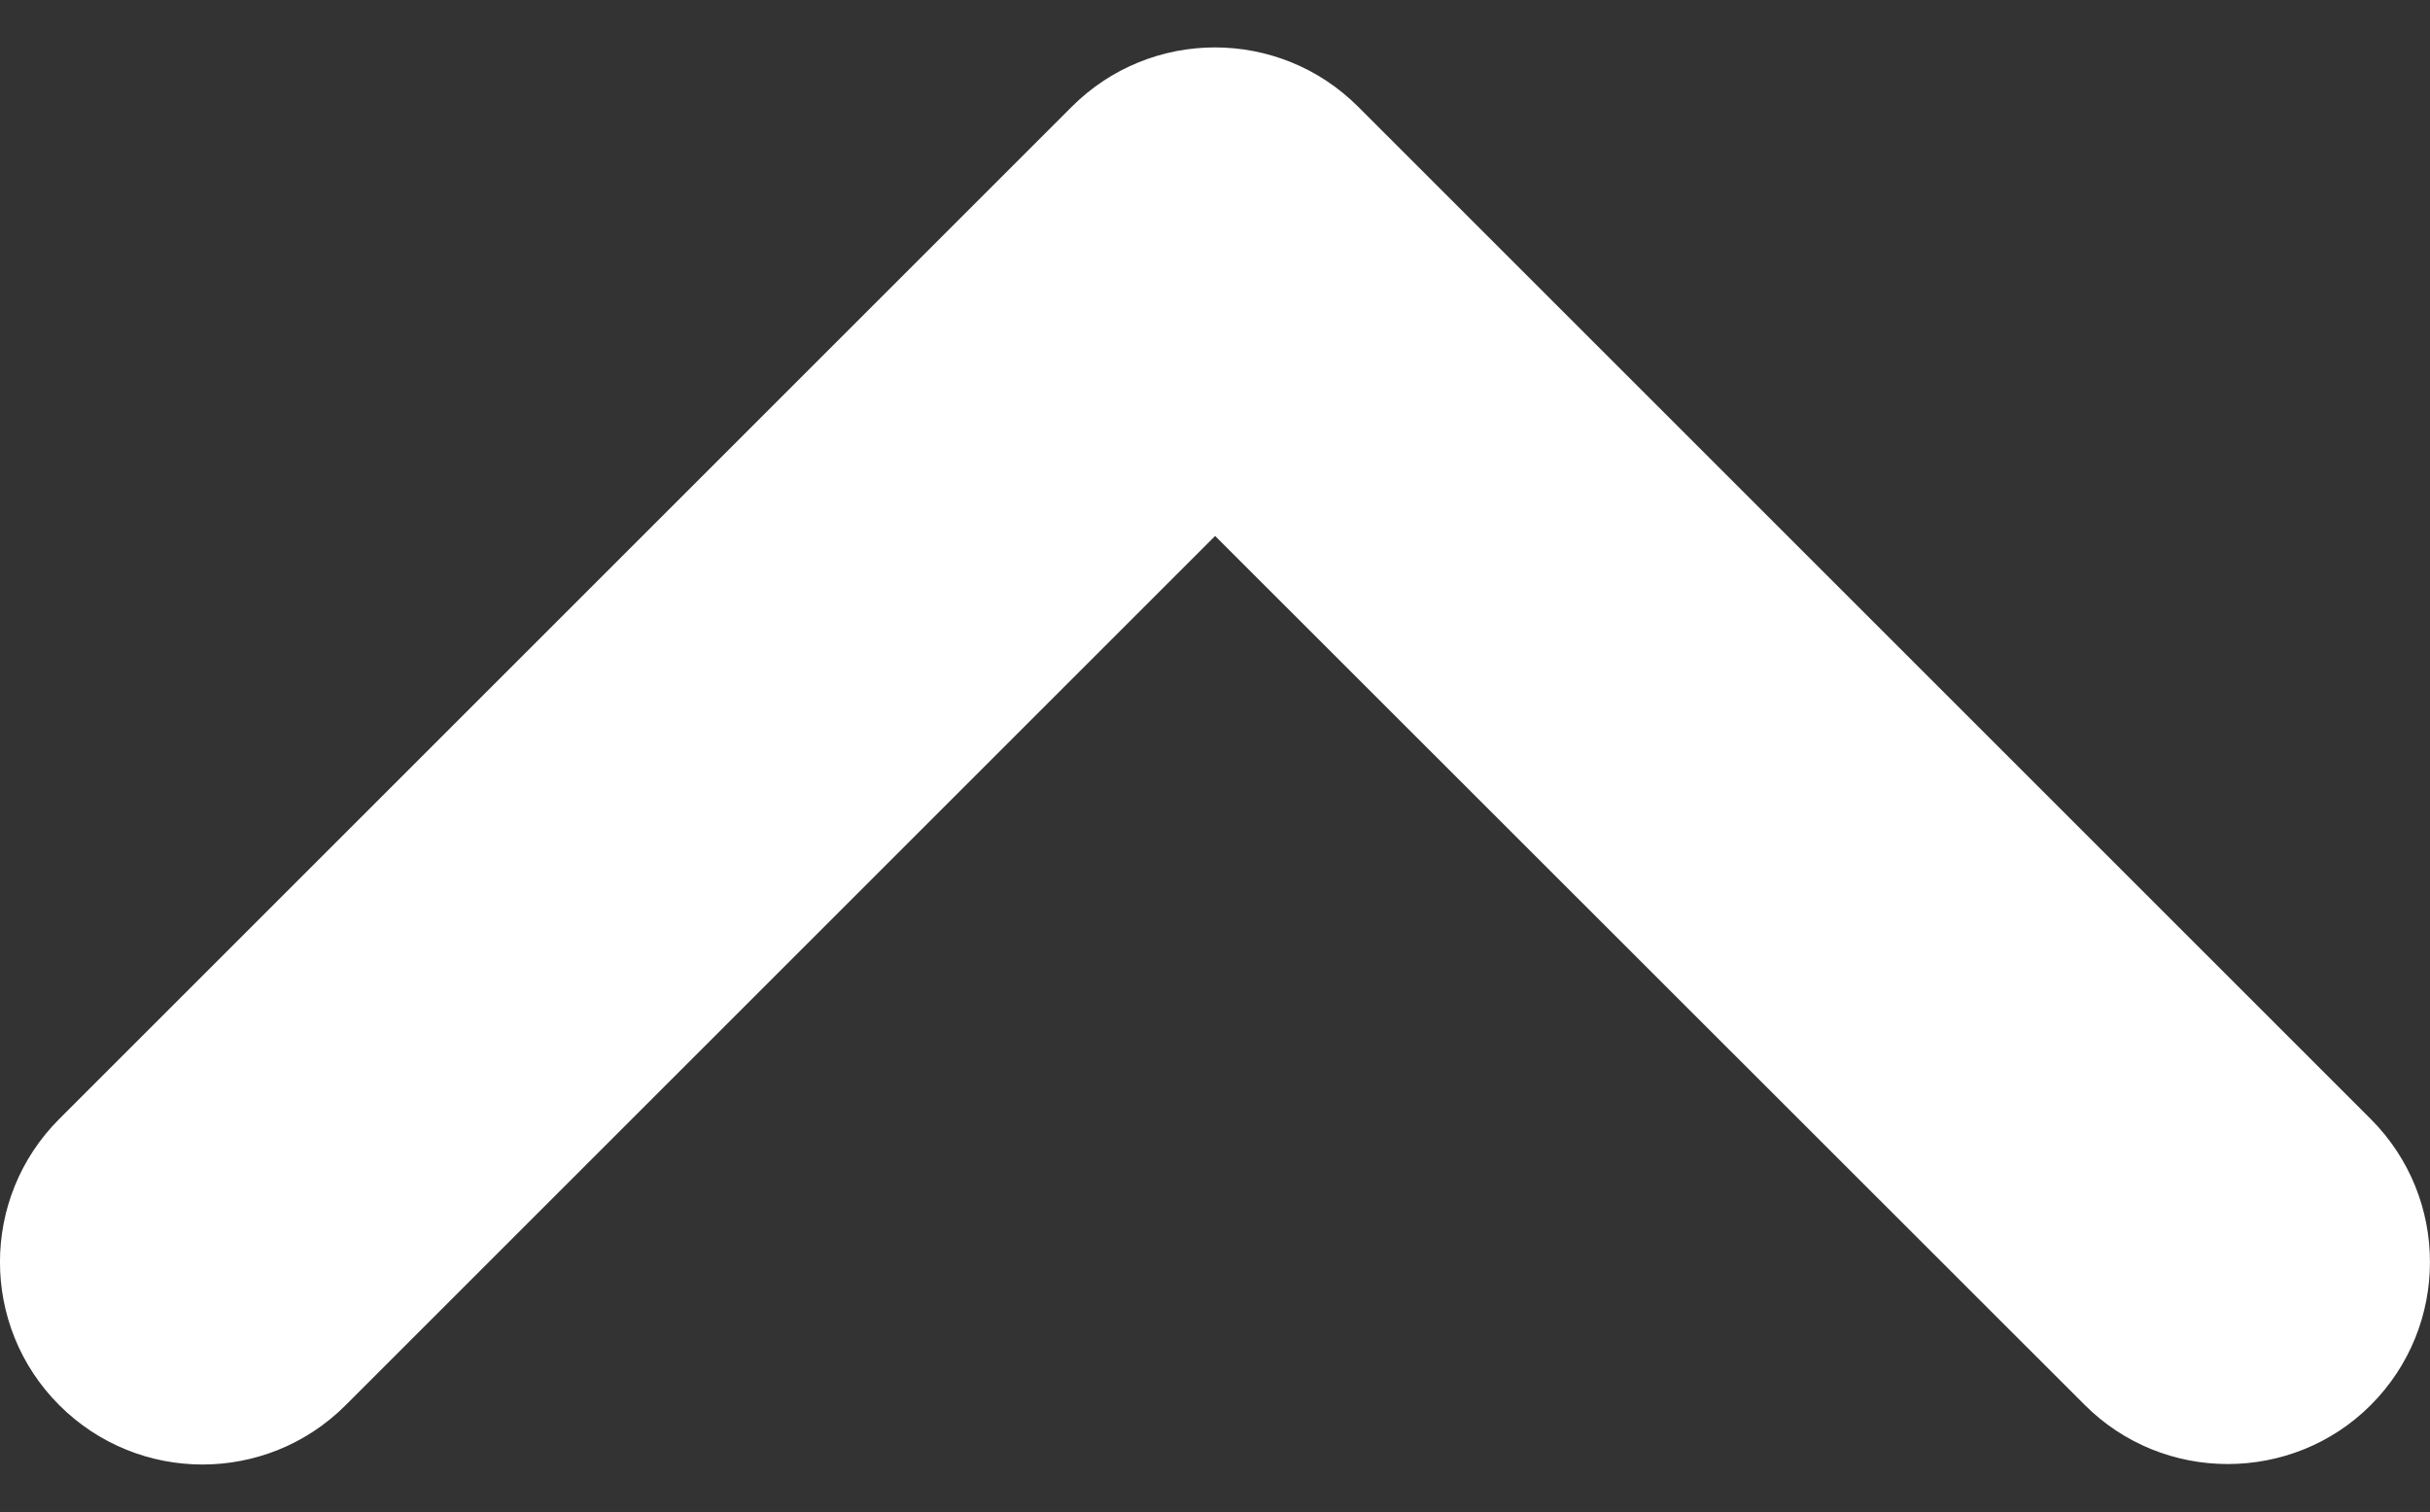
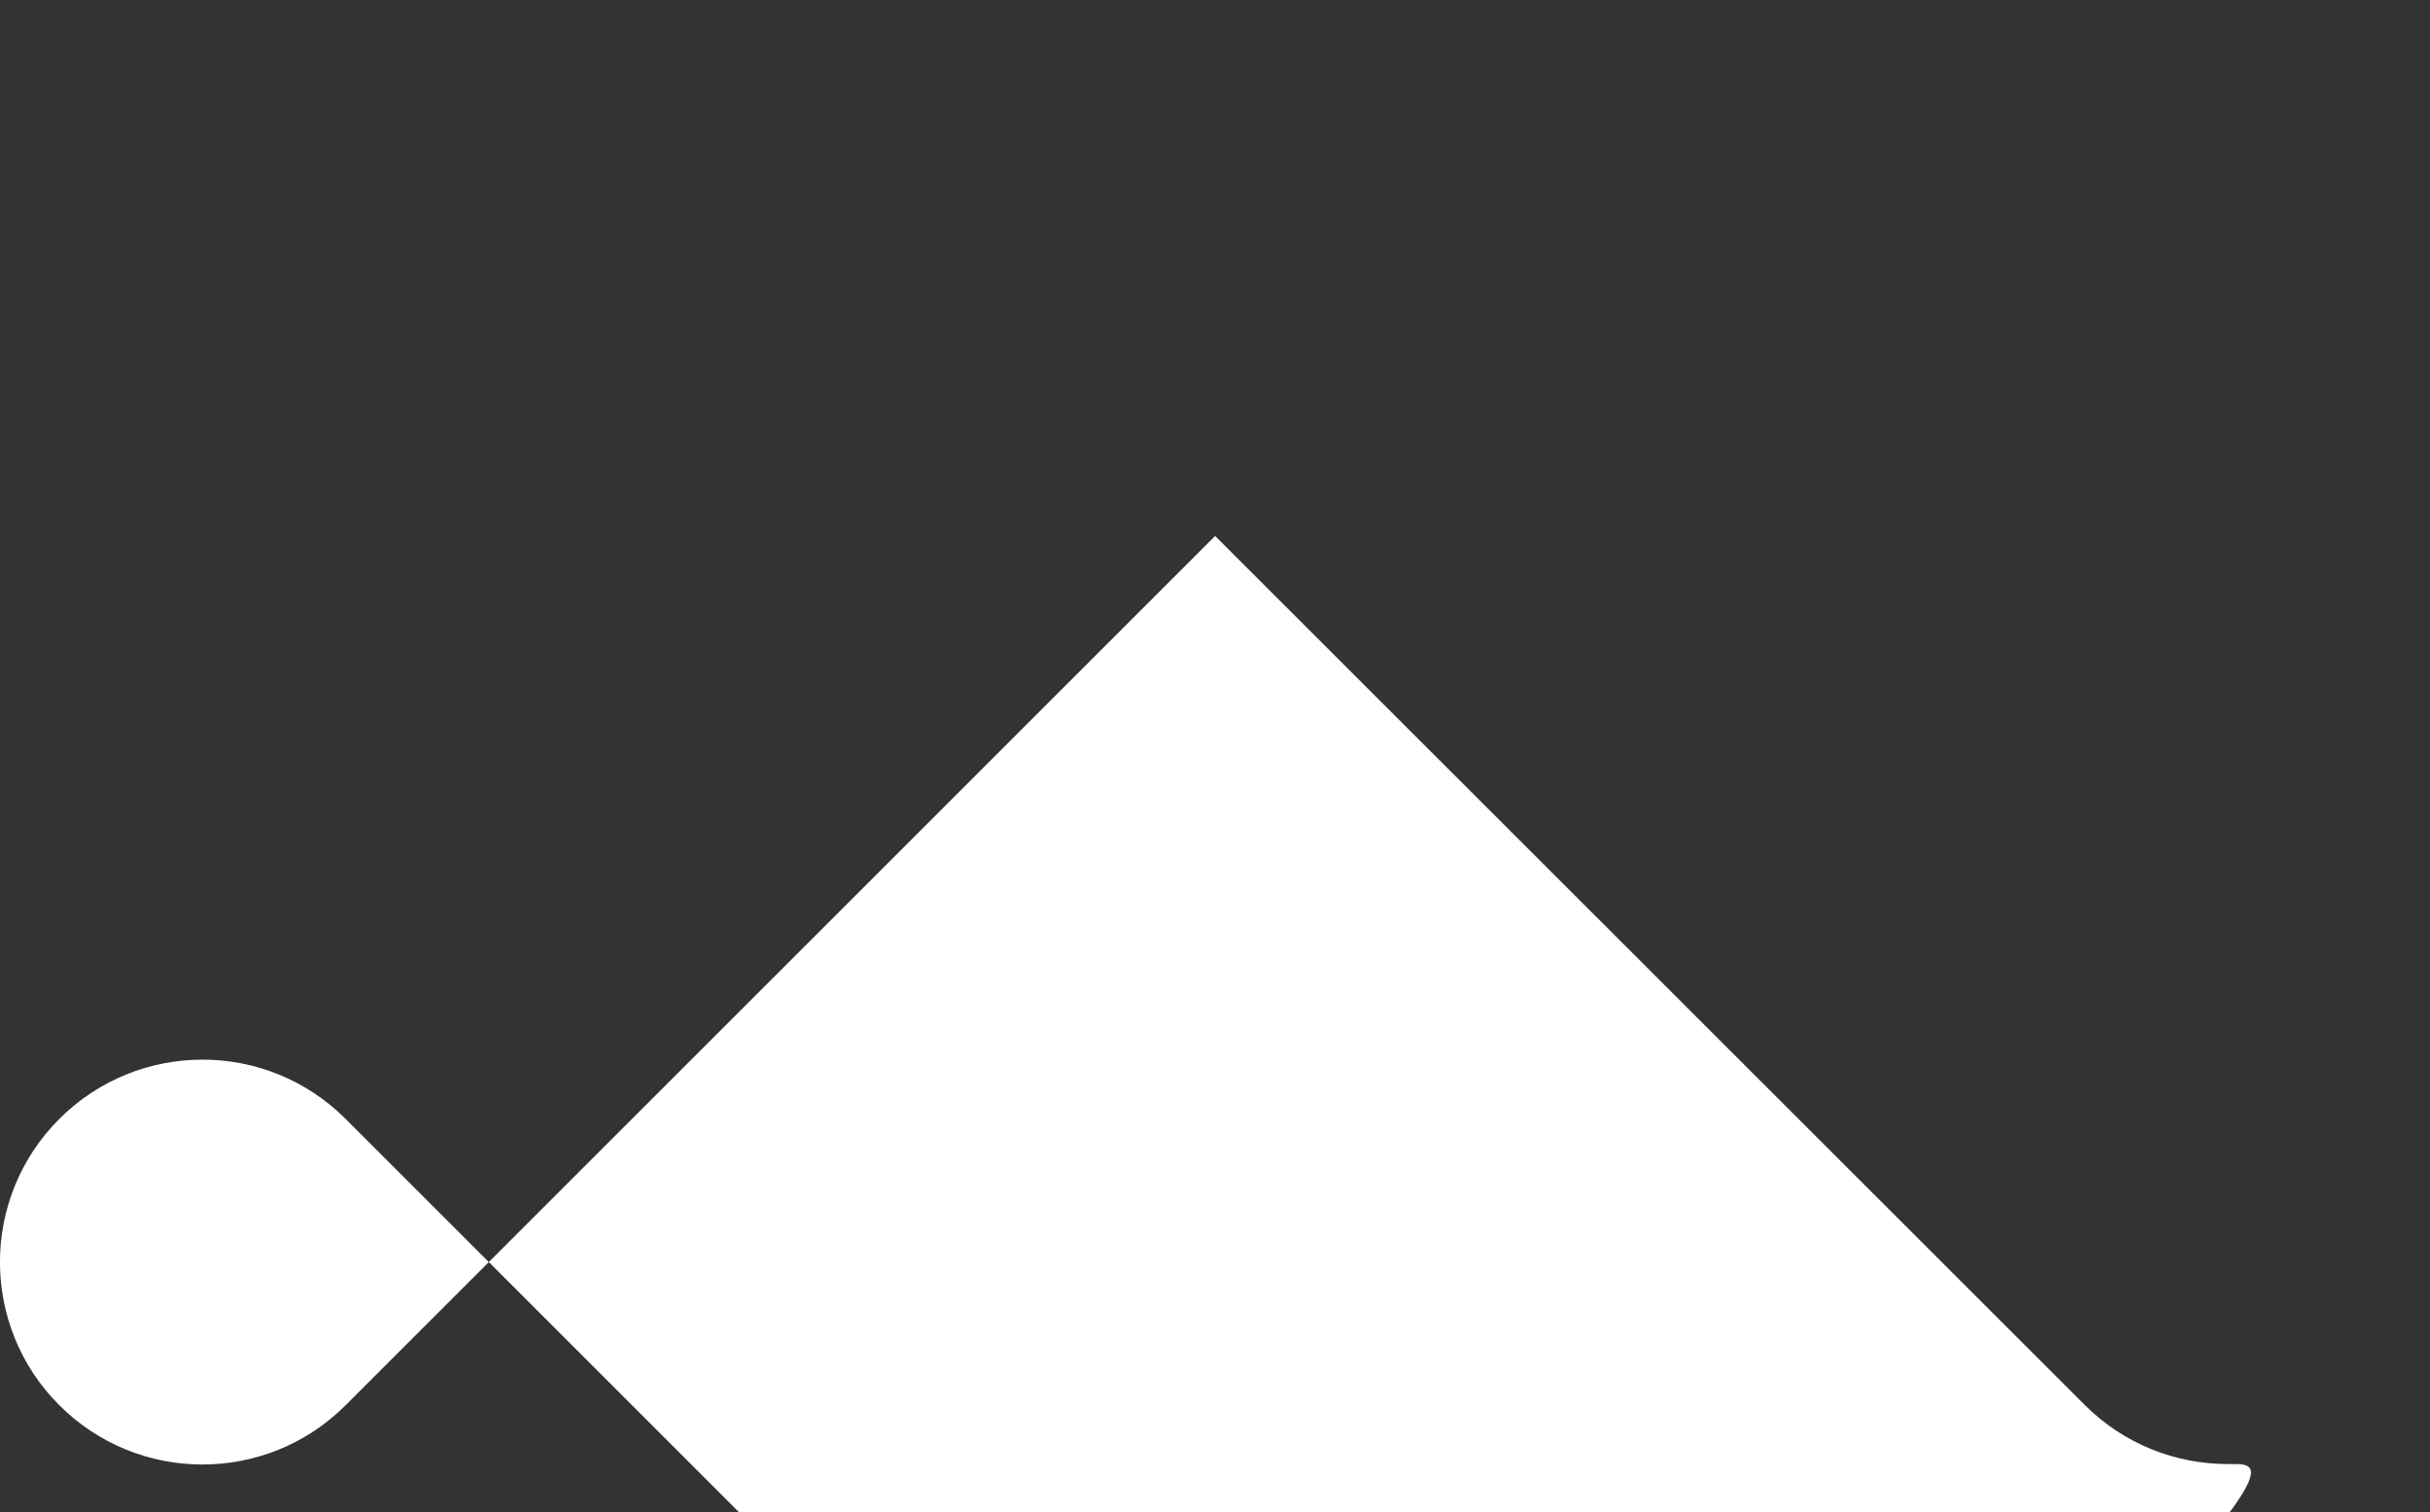
<svg xmlns="http://www.w3.org/2000/svg" version="1.2" baseProfile="tiny" id="レイヤー_1" x="0px" y="0px" width="384px" height="239px" viewBox="0 0 384 239" overflow="visible" xml:space="preserve">
  <rect x="0" y="0" width="384" height="239" fill="#333333" stroke="none" />
-   <path fill="#FFFFFF" d="M352.02,231.42c-8.19,0-16.38-3.12-22.62-9.38L192.02,84.72l-137.4,137.4c-12.5,12.5-32.75,12.5-45.25,0  s-12.5-32.75,0-45.25l160-160c12.5-12.5,32.75-12.5,45.25,0l160,160c12.5,12.5,12.5,32.75,0,45.25  C368.42,228.32,360.23,231.42,352.02,231.42z" />
+   <path fill="#FFFFFF" d="M352.02,231.42c-8.19,0-16.38-3.12-22.62-9.38L192.02,84.72l-137.4,137.4c-12.5,12.5-32.75,12.5-45.25,0  s-12.5-32.75,0-45.25c12.5-12.5,32.75-12.5,45.25,0l160,160c12.5,12.5,12.5,32.75,0,45.25  C368.42,228.32,360.23,231.42,352.02,231.42z" />
</svg>